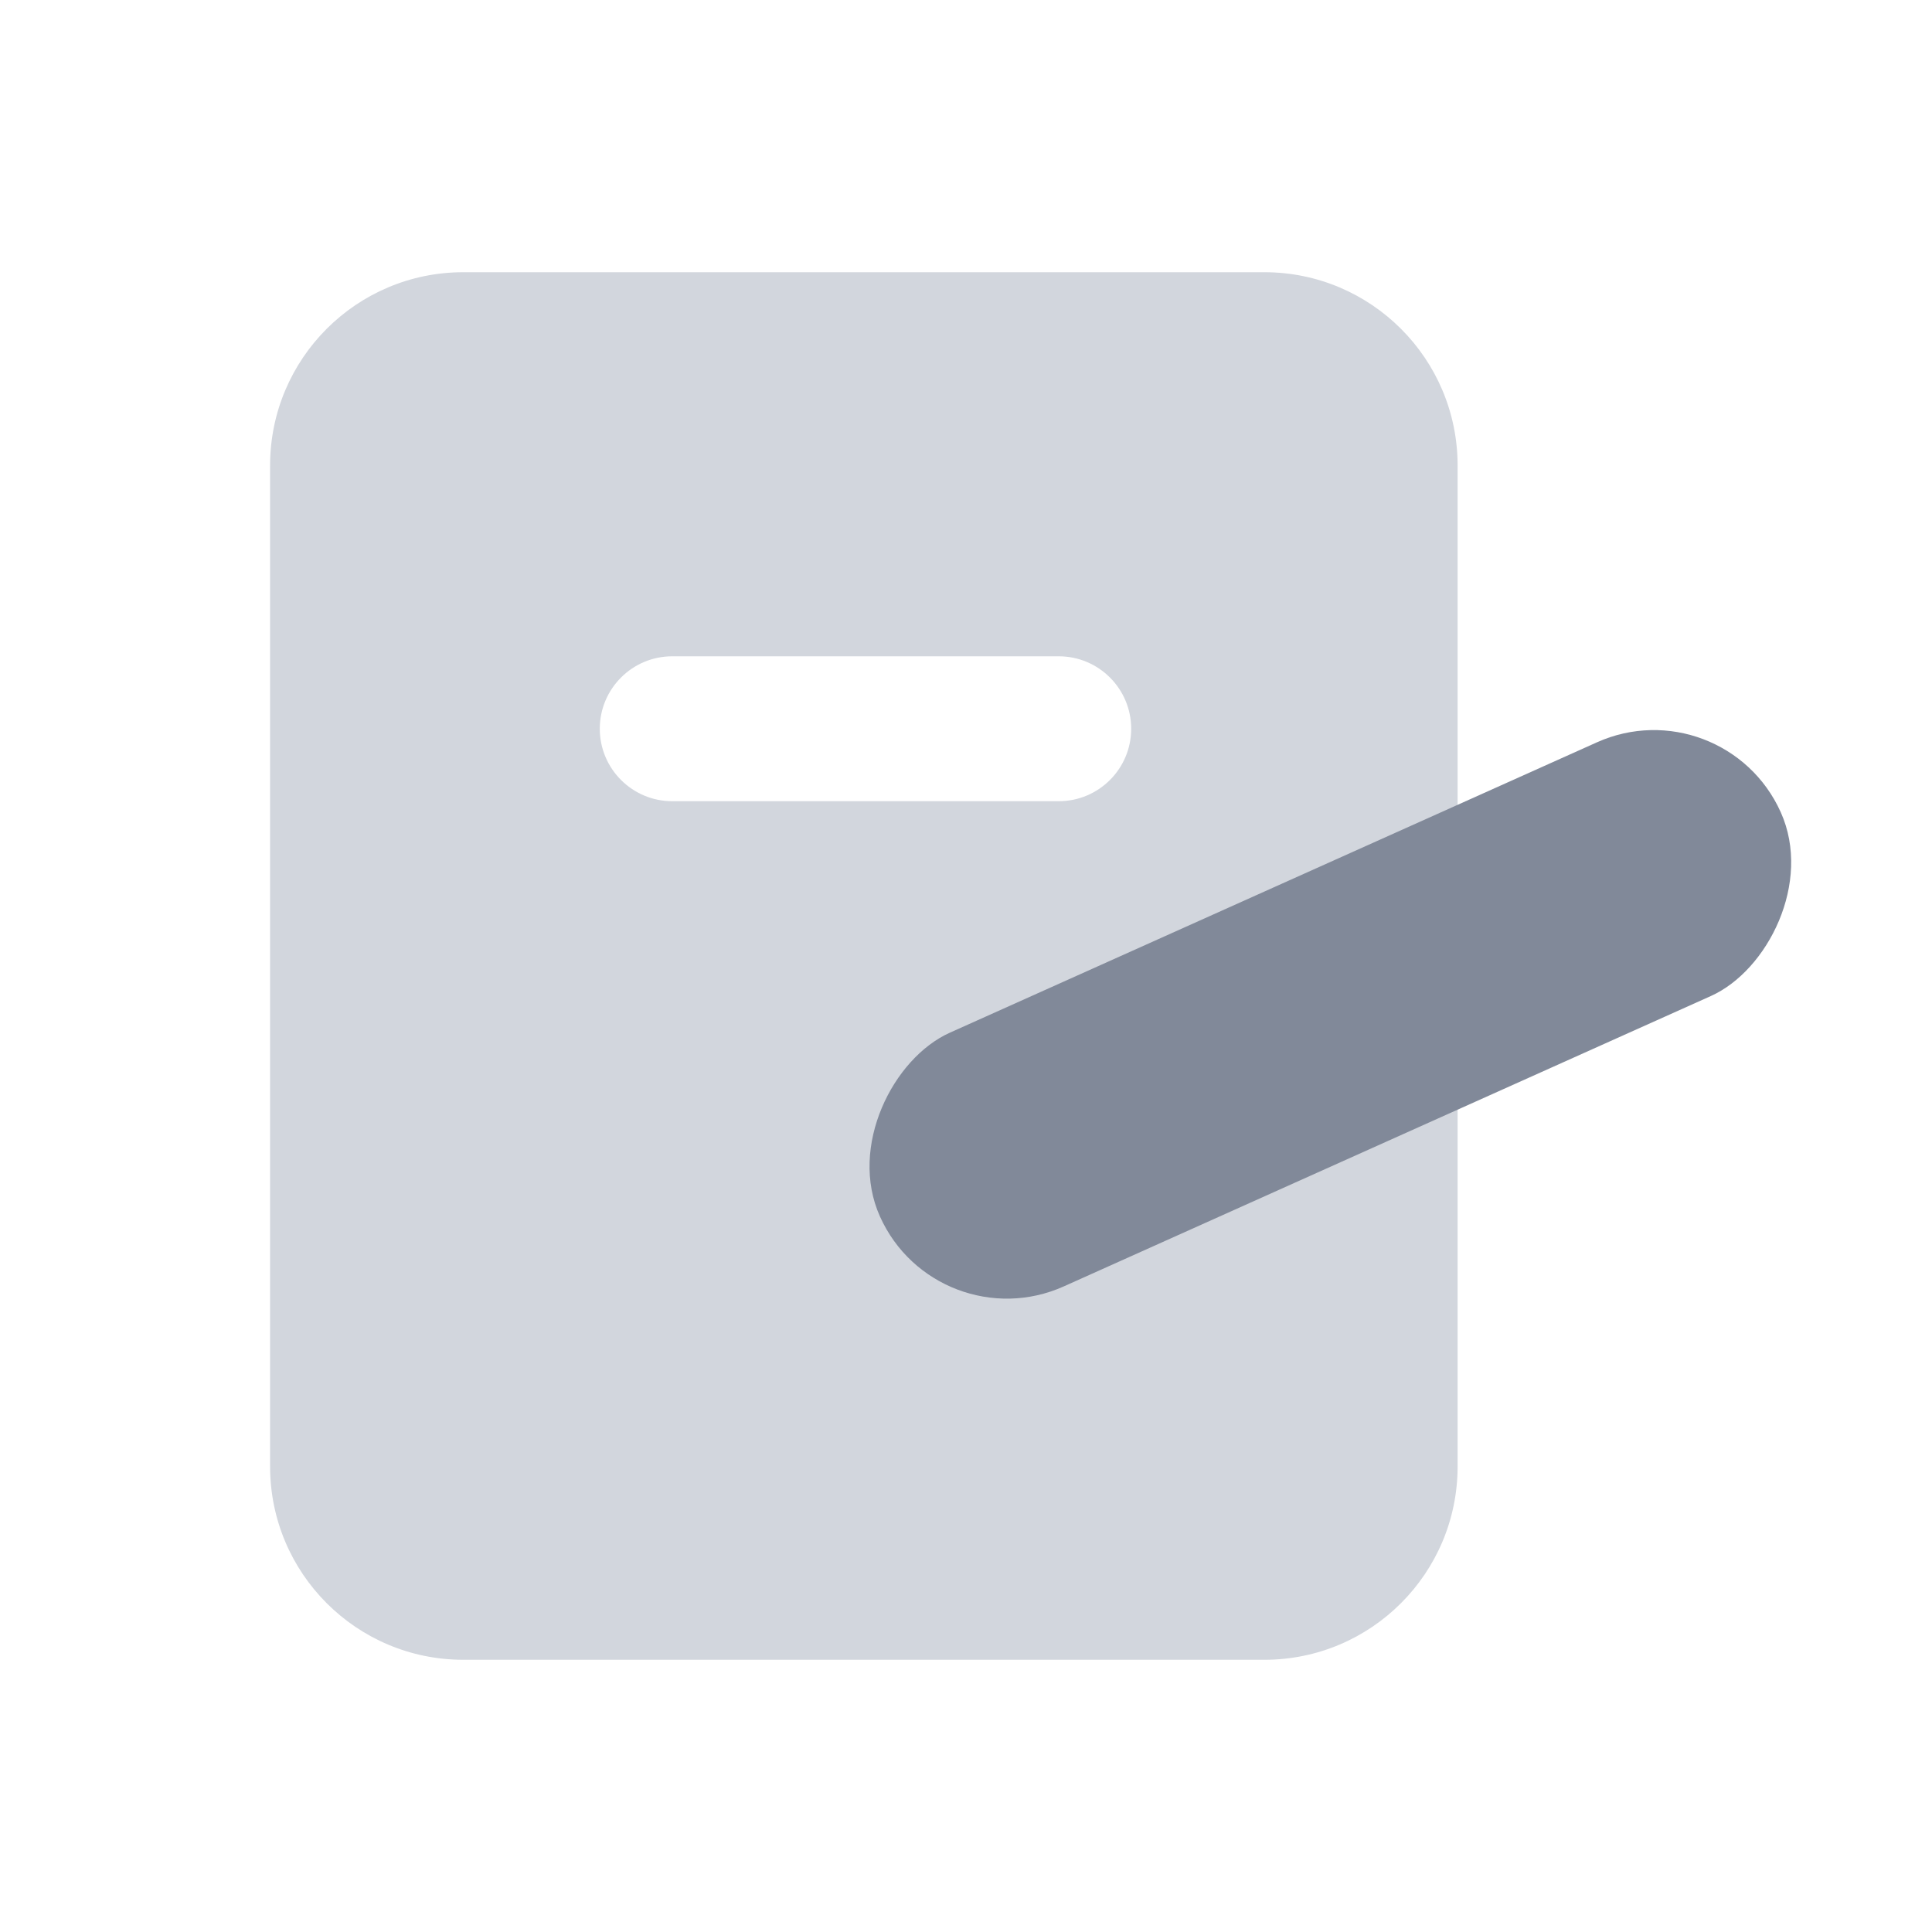
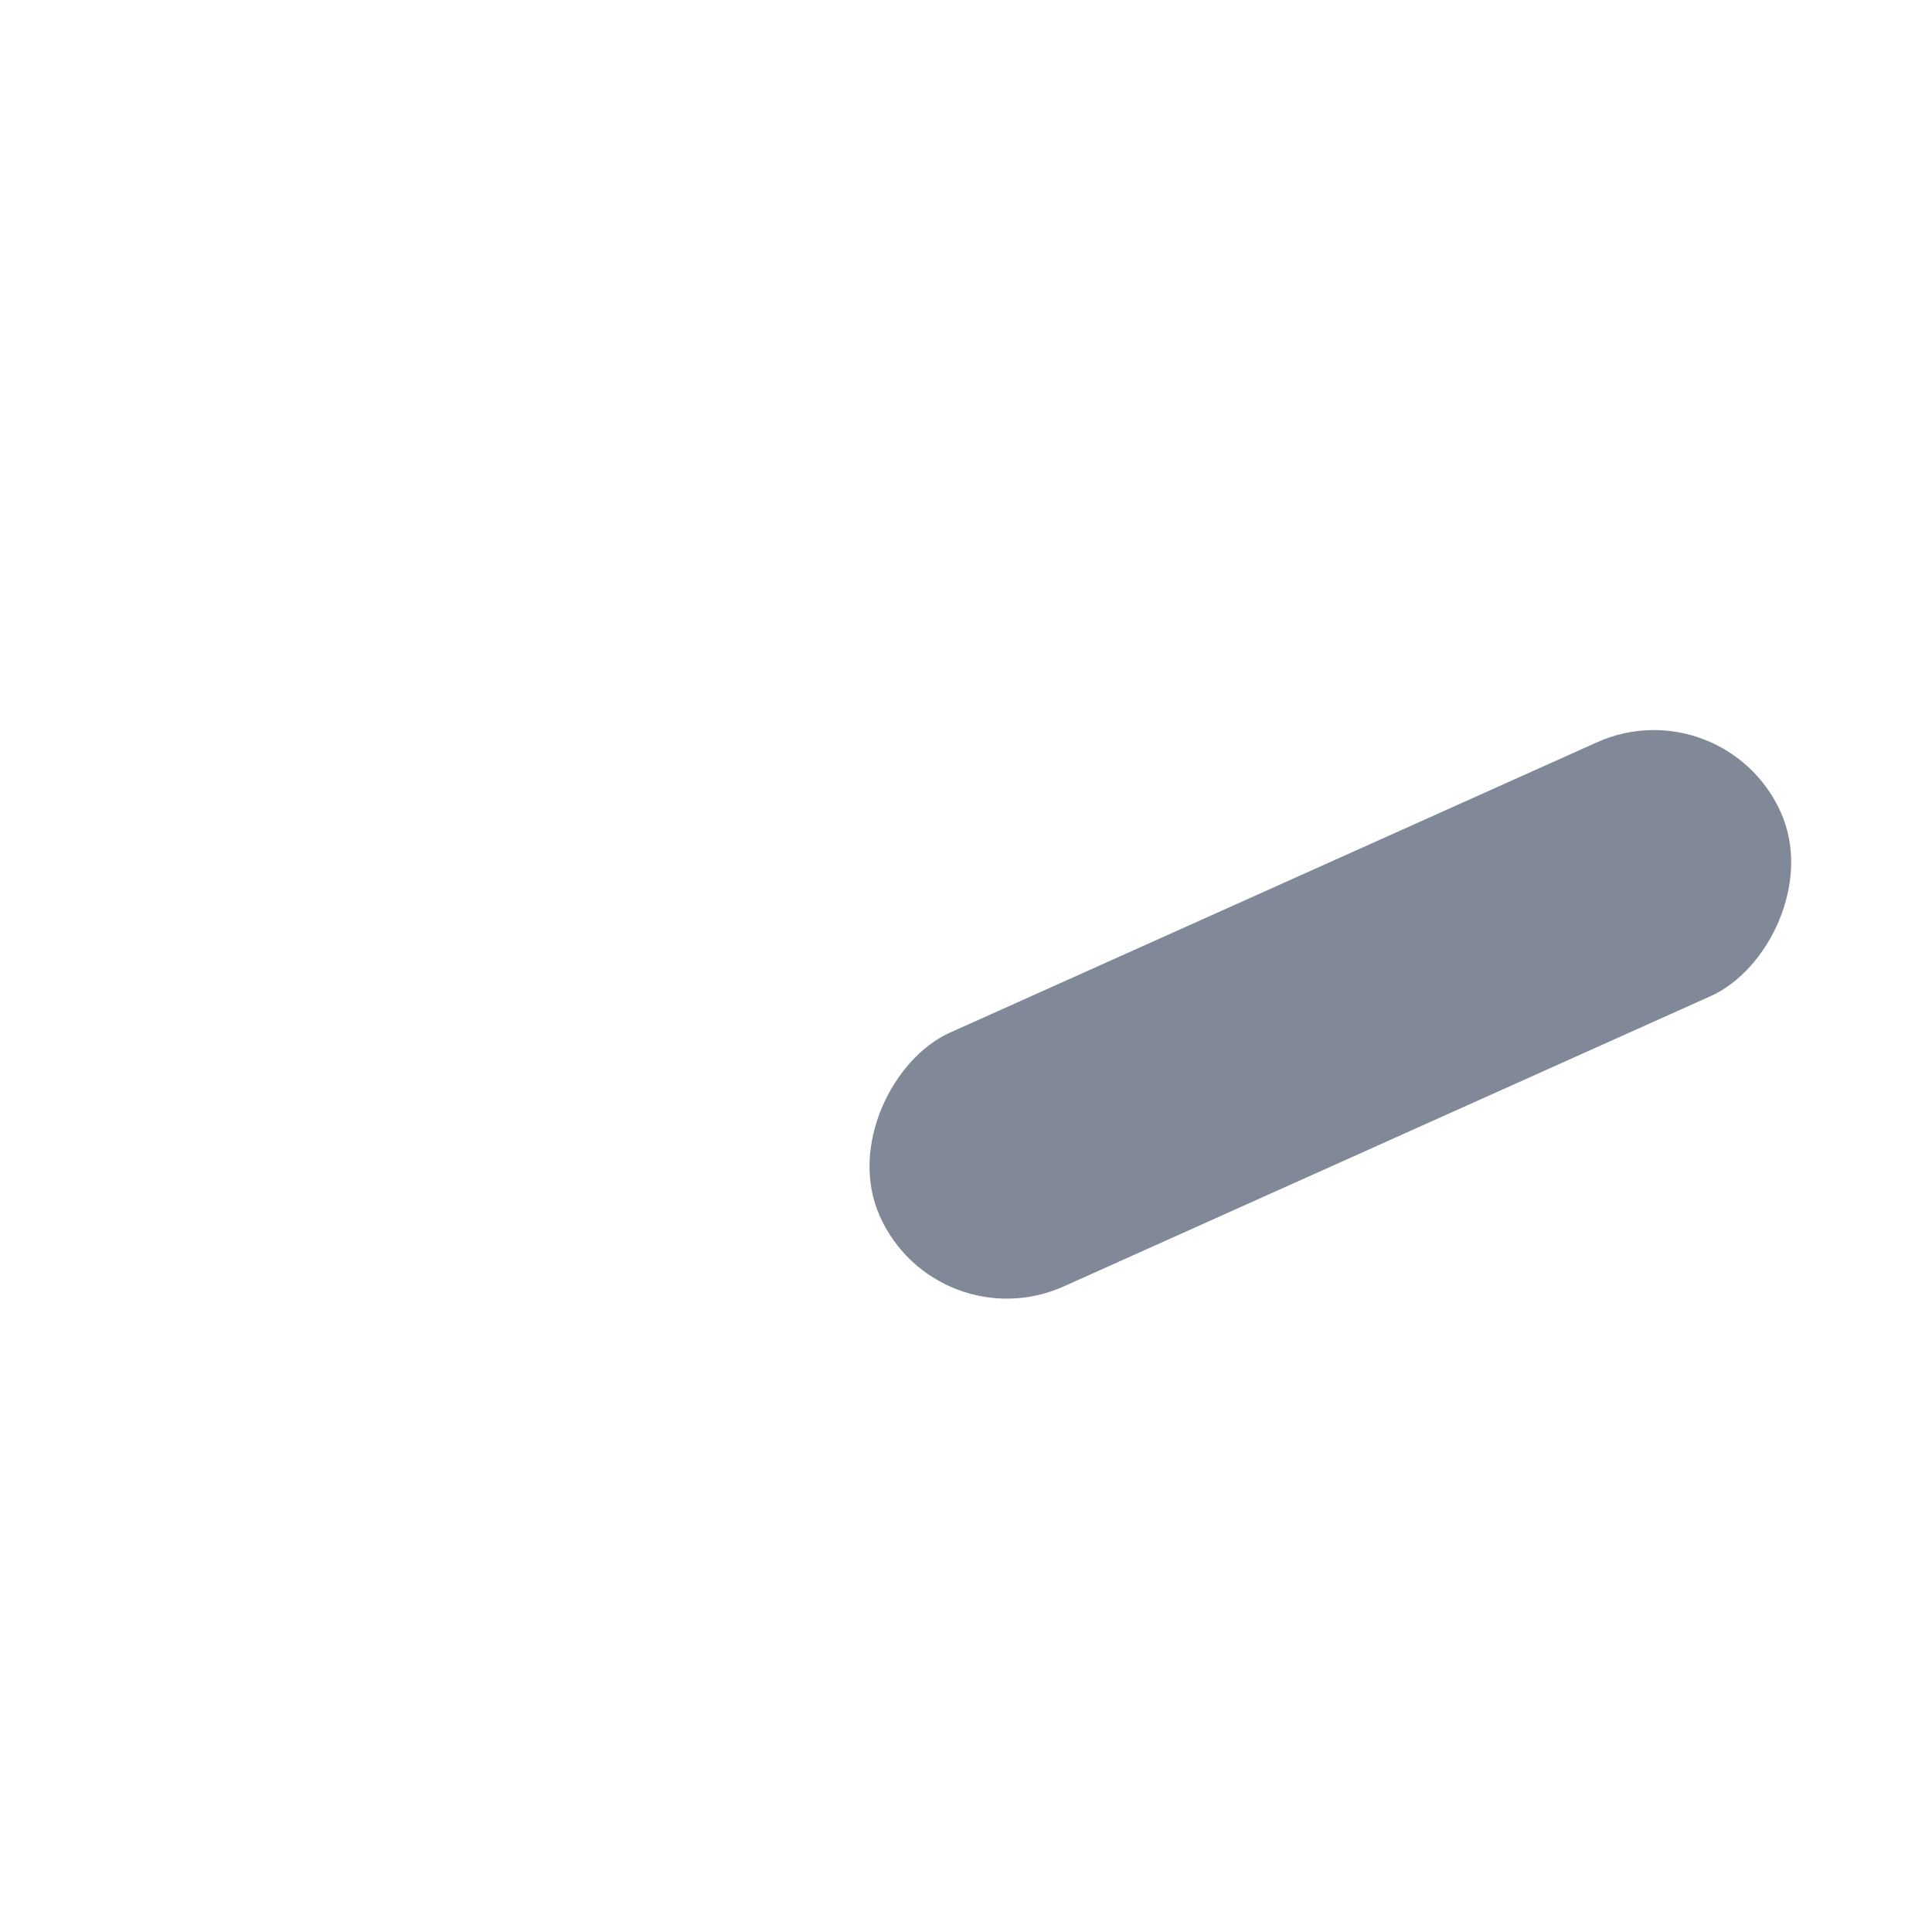
<svg xmlns="http://www.w3.org/2000/svg" width="20" height="20" viewBox="0 0 20 20" fill="none">
-   <path fill-rule="evenodd" clip-rule="evenodd" d="M4.796 2.818C3.691 2.818 2.796 3.714 2.796 4.818V15.182C2.796 16.286 3.691 17.182 4.796 17.182H13.089C14.193 17.182 15.089 16.286 15.089 15.182V4.818C15.089 3.714 14.193 2.818 13.089 2.818H4.796ZM6.959 6.794C6.545 6.794 6.209 7.13 6.209 7.544C6.209 7.958 6.545 8.294 6.959 8.294H10.96C11.374 8.294 11.71 7.958 11.71 7.544C11.71 7.13 11.374 6.794 10.96 6.794H6.959Z" fill="#D2D6DD" />
  <rect x="17.845" y="7.095" width="2.879" height="10.221" rx="1.439" transform="rotate(65.832 17.845 7.095)" fill="#818999" />
</svg>